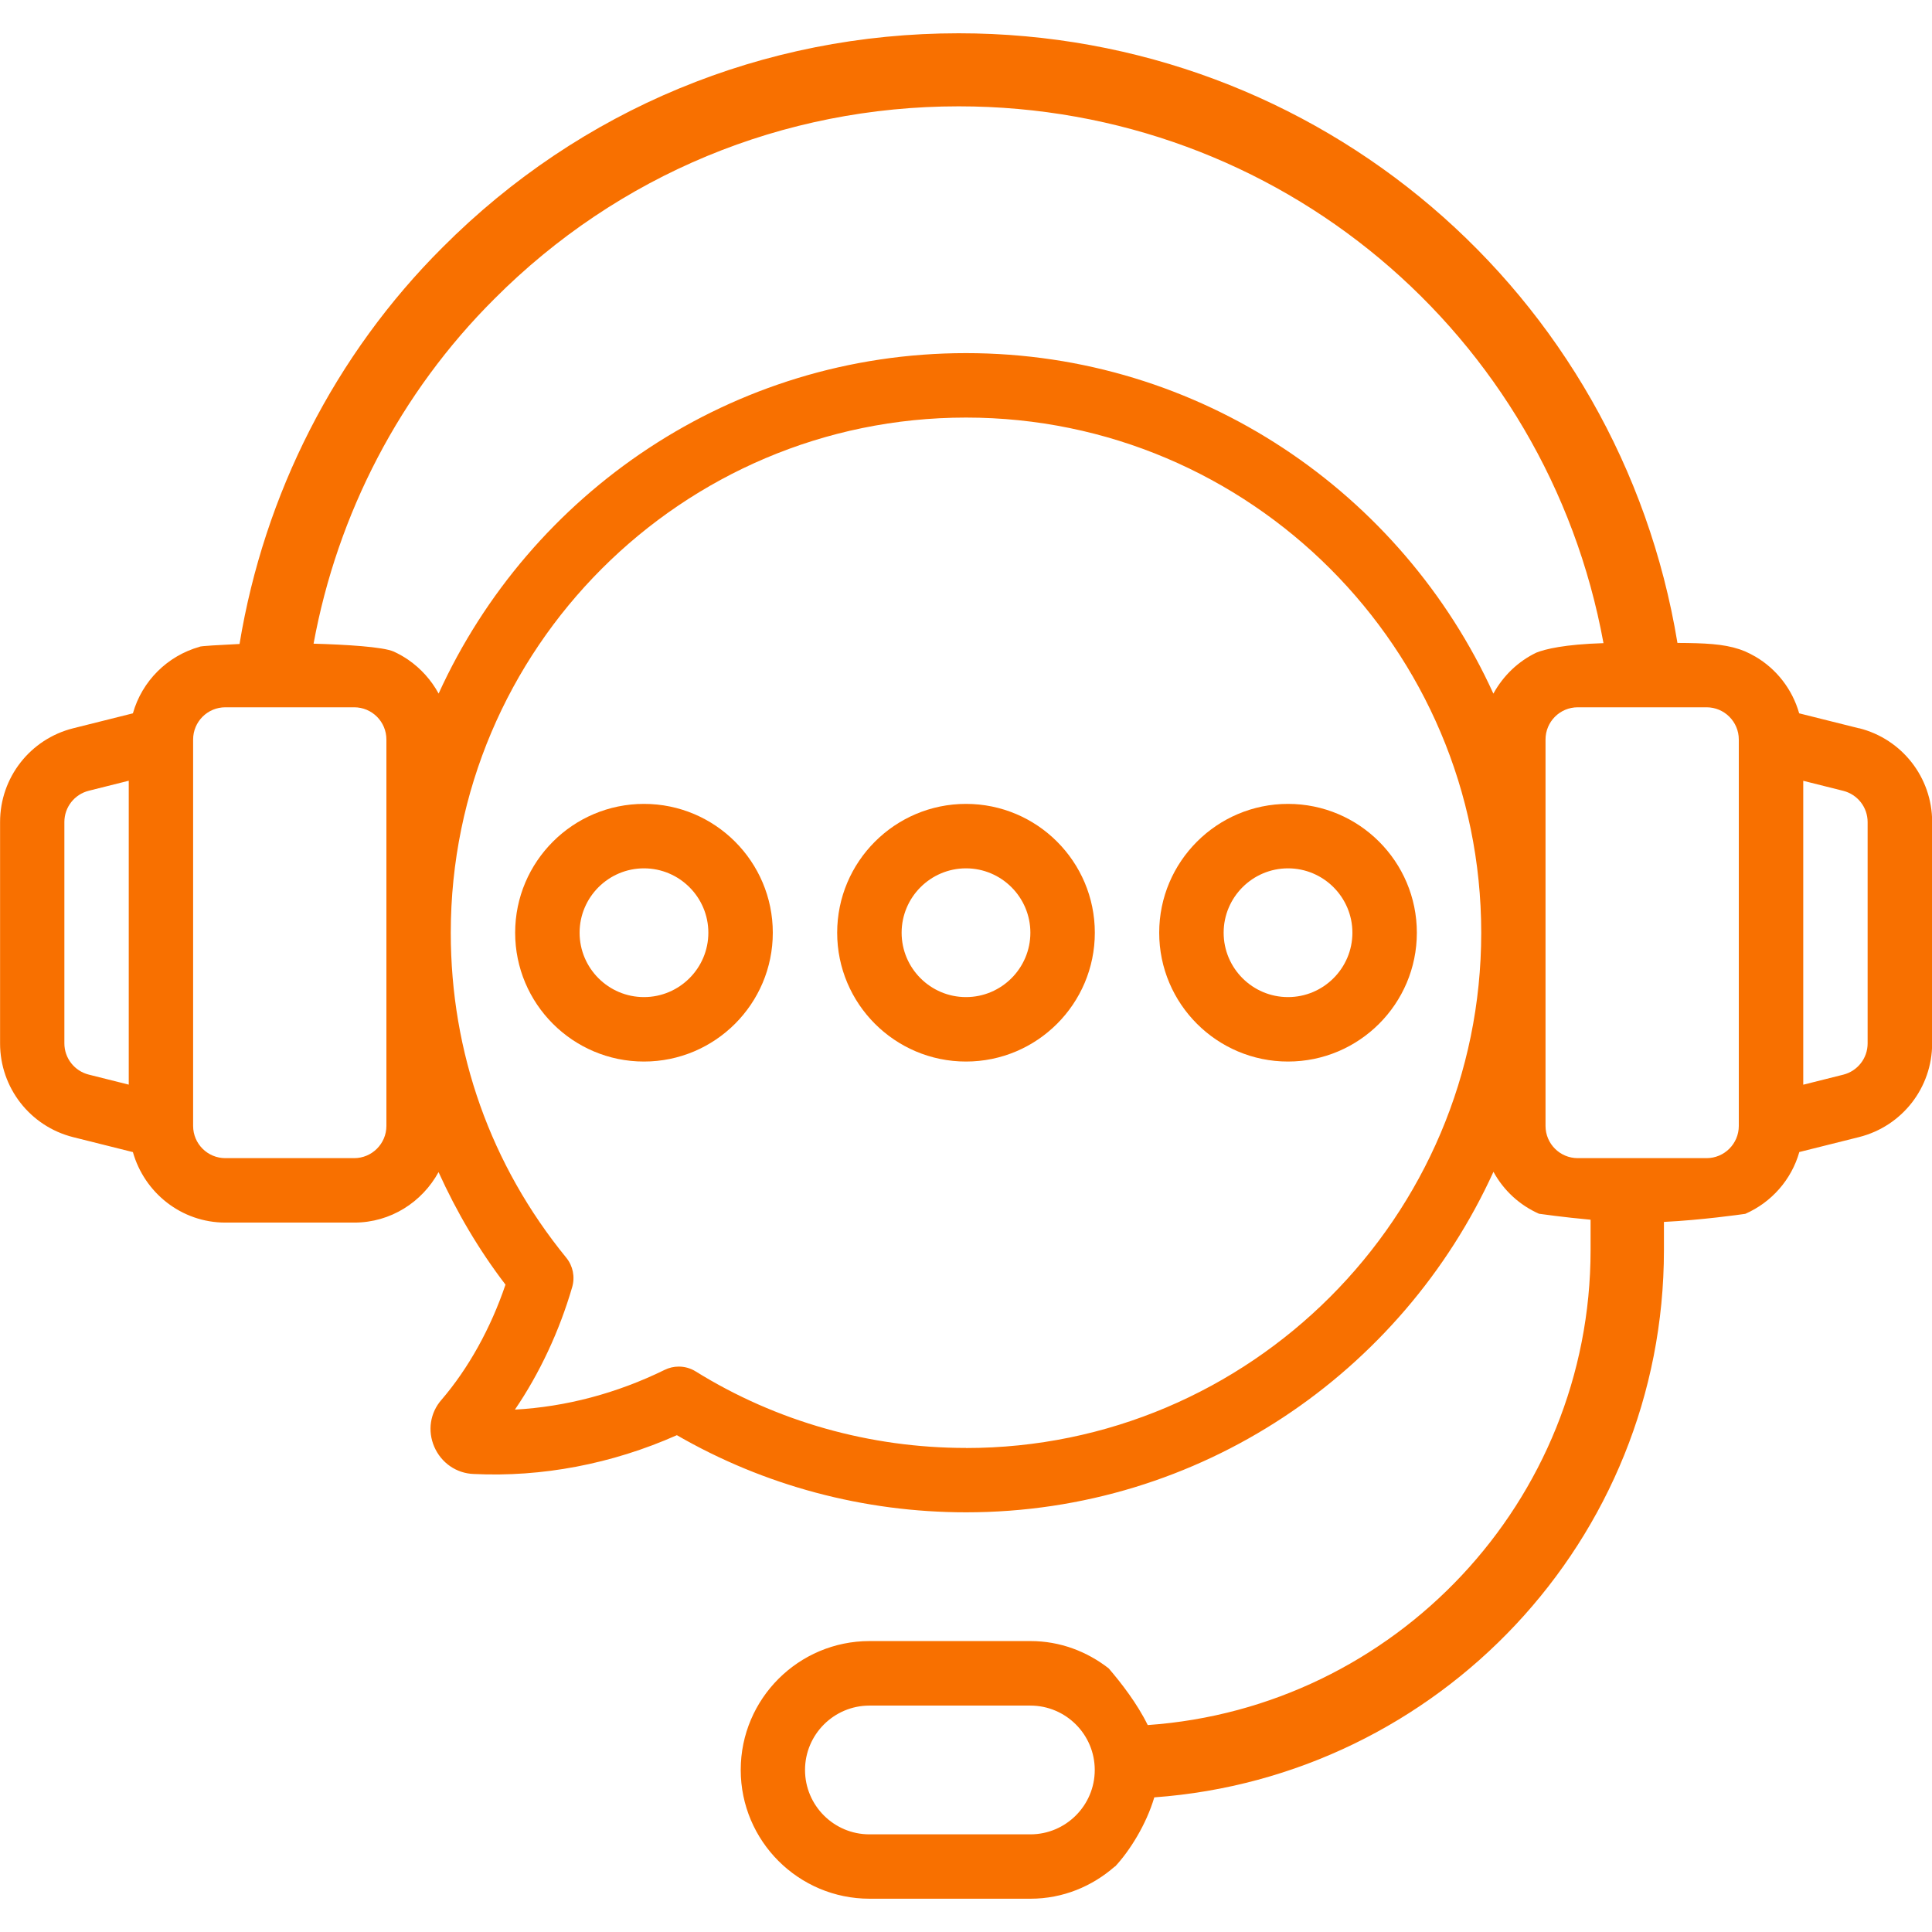
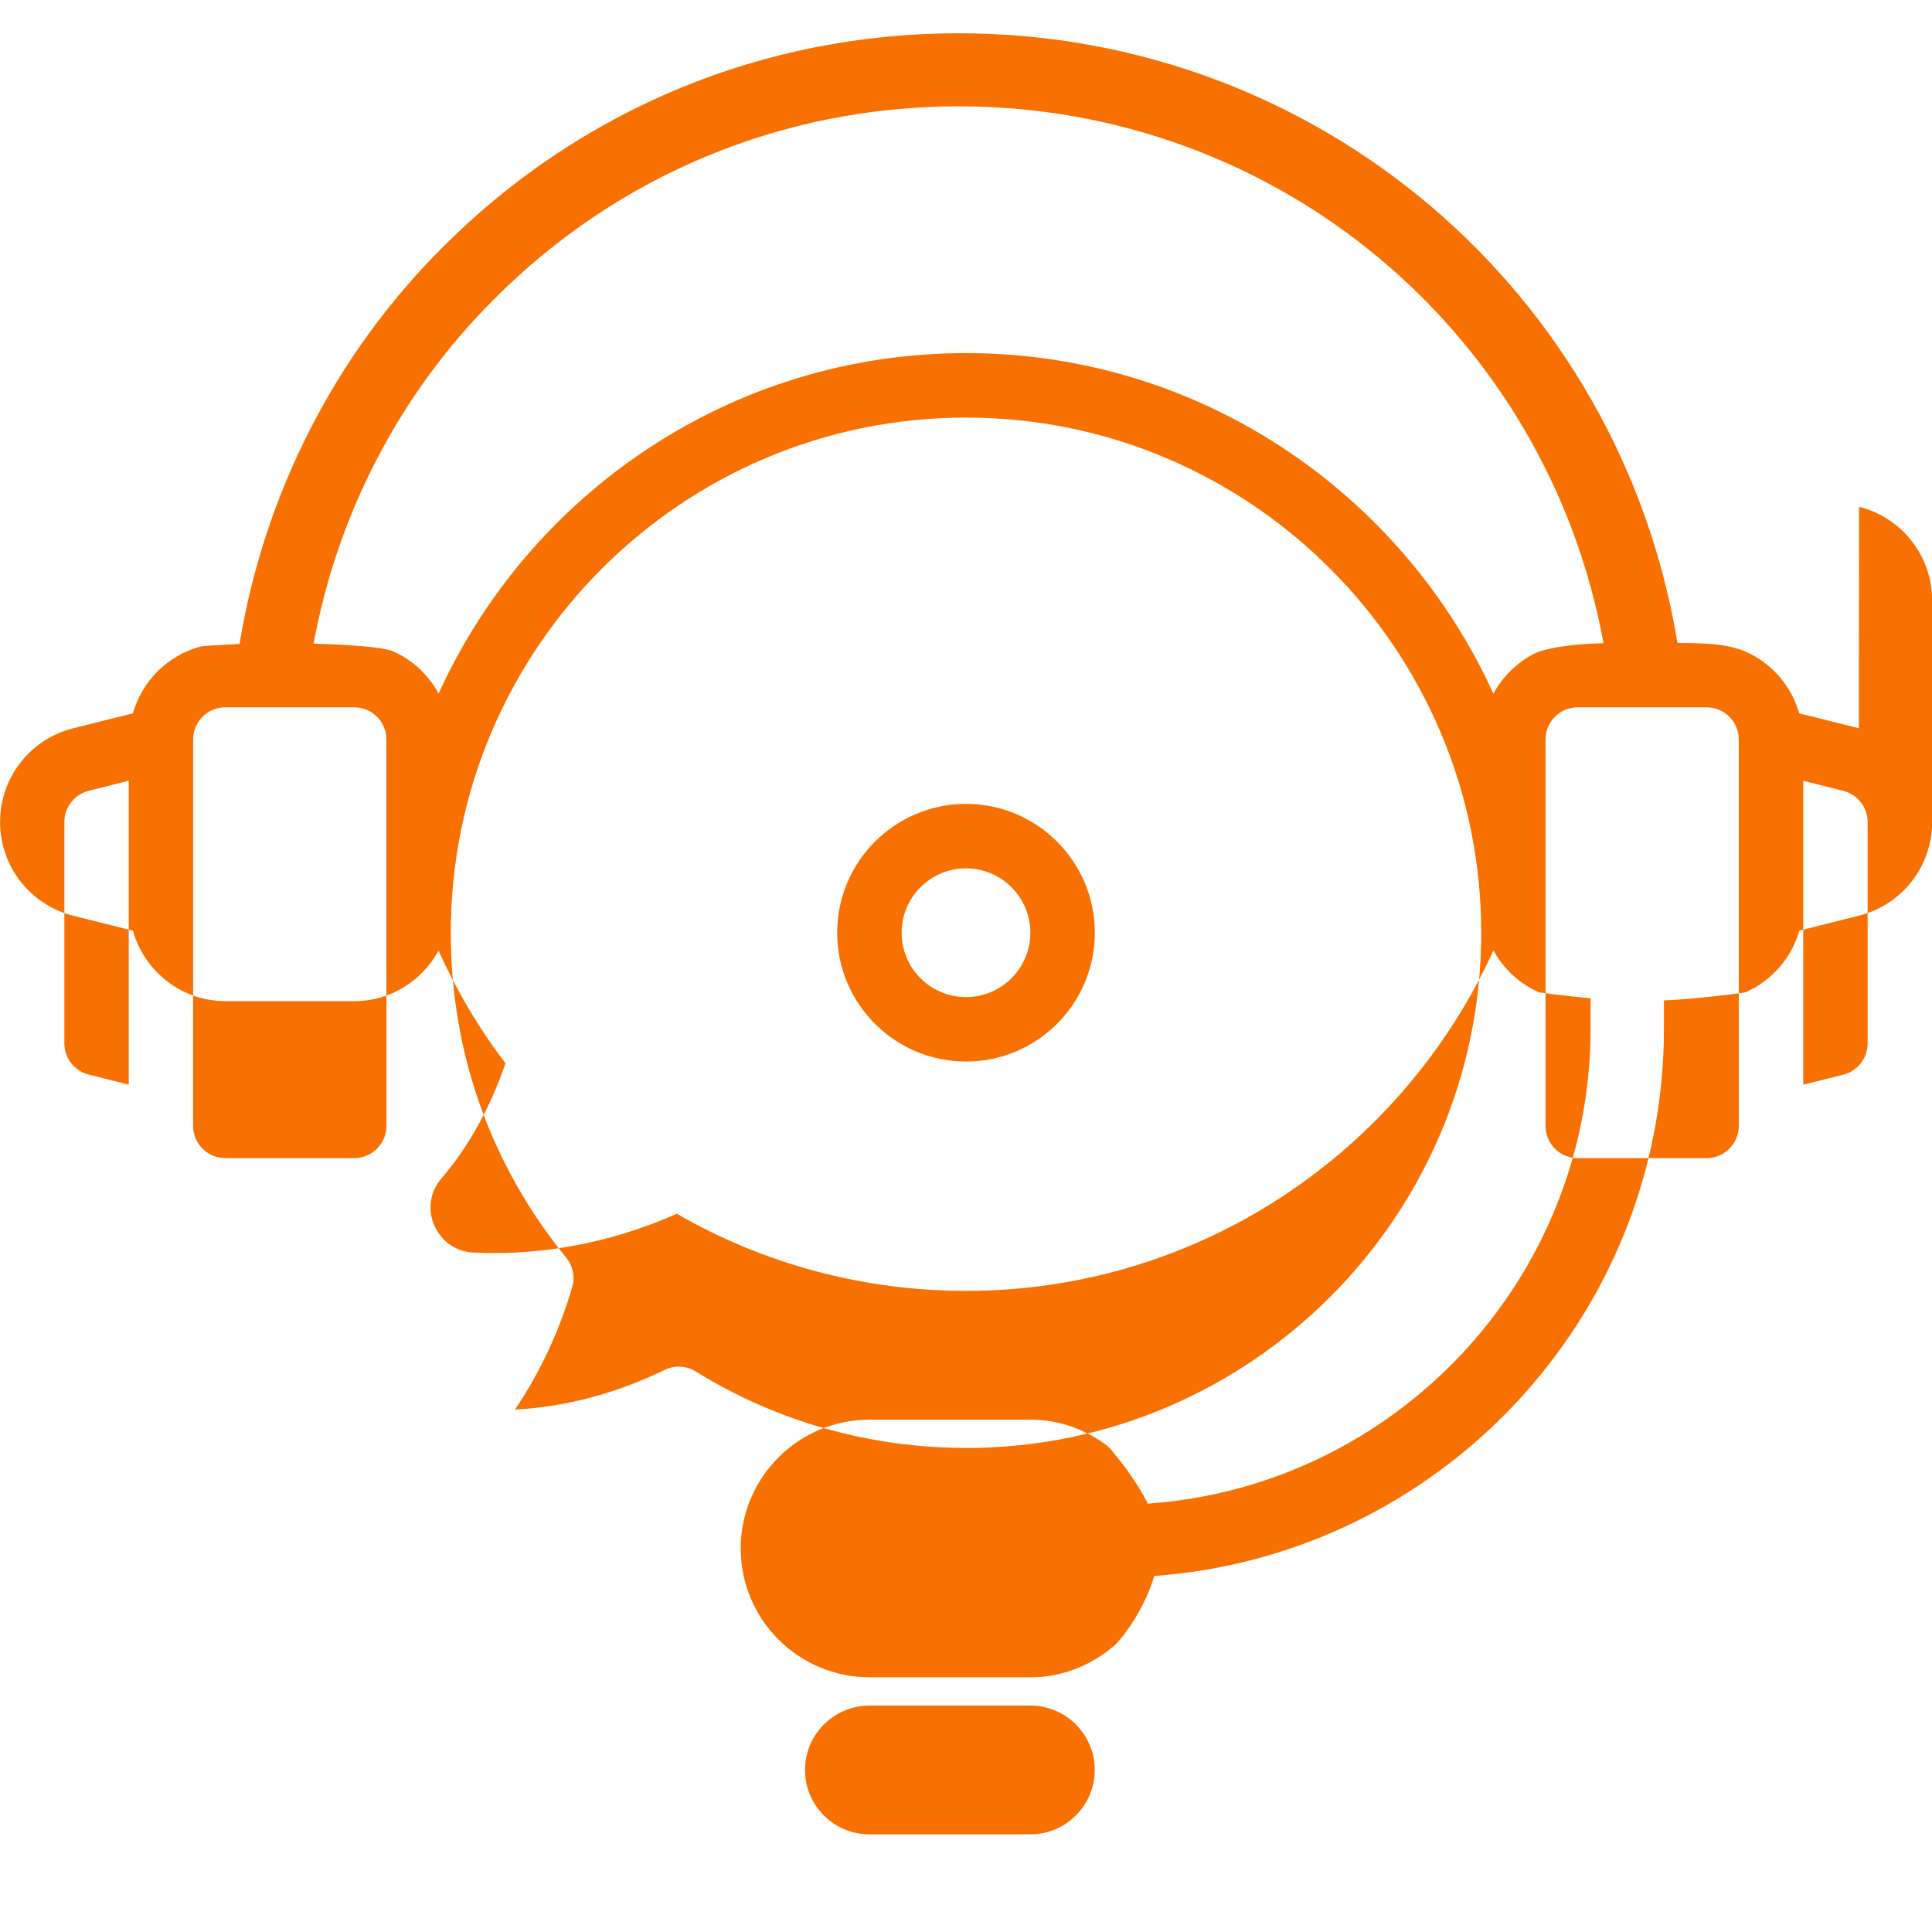
<svg xmlns="http://www.w3.org/2000/svg" id="Icons" viewBox="0 0 256 256">
  <defs>
    <style>
      .cls-1 {
        fill: #f87000;
      }
    </style>
  </defs>
-   <path class="cls-1" d="M85.33,106.52c-9.41,0-17.07,7.65-17.07,17.07s7.65,17.07,17.07,17.07,17.07-7.65,17.07-17.07-7.65-17.07-17.07-17.07ZM85.33,132.12c-4.71,0-8.53-3.83-8.53-8.53s3.83-8.53,8.53-8.53,8.53,3.83,8.53,8.53-3.83,8.53-8.53,8.53Z" />
  <path class="cls-1" d="M128,106.52c-9.41,0-17.07,7.65-17.07,17.07s7.65,17.07,17.07,17.07,17.07-7.65,17.07-17.07-7.65-17.07-17.07-17.07ZM128,132.12c-4.71,0-8.53-3.83-8.53-8.53s3.83-8.53,8.53-8.53,8.53,3.83,8.53,8.53-3.83,8.53-8.53,8.53Z" />
-   <path class="cls-1" d="M170.67,106.52c-9.41,0-17.07,7.65-17.07,17.07s7.65,17.07,17.07,17.07,17.07-7.65,17.07-17.07-7.65-17.07-17.07-17.07ZM170.67,132.12c-4.71,0-8.53-3.83-8.53-8.53s3.83-8.53,8.53-8.53,8.53,3.83,8.53,8.53-3.83,8.53-8.53,8.53Z" />
-   <path class="cls-1" d="M246.31,96.5h0l-7.91-1.98c-.91-3.2-3.01-5.88-5.81-7.52-.01,0-.03-.02-.04-.02-.43-.25-.87-.47-1.32-.67-.17-.07-.34-.13-.52-.2-.09-.03-.18-.06-.26-.09-2.11-.7-4.56-.81-8.18-.83C214.63,38.77,174.74,4.41,127.02,4.41c-25.86,0-50.13,10.07-68.35,28.34-14.3,14.24-23.67,32.75-26.93,52.58-2.43.12-5.27.27-5.28.37-4.28,1.2-7.64,4.54-8.85,8.82l-7.91,1.98c-5.7,1.43-9.69,6.53-9.69,12.42v29.34c0,5.88,3.99,10.99,9.69,12.42l7.91,1.98c1.52,5.37,6.41,9.34,12.26,9.34h17.07c4.83,0,9-2.72,11.17-6.69,2.39,5.27,5.33,10.29,8.87,14.91-1.95,5.77-4.92,11.12-8.48,15.26-1.51,1.72-1.87,4.11-.96,6.22.93,2.15,2.95,3.53,5.22,3.61,9.03.44,18.3-1.31,26.93-5.14,11.58,6.69,24.78,10.22,38.32,10.22,31.04,0,57.78-18.55,69.88-45.12,1.35,2.47,3.46,4.42,6.04,5.56.16.02,3.2.46,6.83.79v4.02c0,33.31-25.95,60.65-58.68,62.94-1.4-2.86-3.52-5.59-5.17-7.51-2.88-2.24-6.44-3.62-10.36-3.62h-21.33c-9.41,0-17.07,7.65-17.07,17.07s7.65,17.07,17.07,17.07h21.33c4.29,0,8.17-1.64,11.17-4.27h.04c1.92-2.06,4.12-5.54,5.19-9.16,37.68-2.73,67.53-34.15,67.53-72.51v-3.74c4.91-.24,10.18-.98,10.78-1.07,3.46-1.52,6.11-4.5,7.16-8.19l7.91-1.98c5.7-1.43,9.69-6.53,9.69-12.42v-29.34c0-5.88-3.99-10.99-9.69-12.42ZM17.06,143.72l-5.3-1.33c-1.9-.48-3.23-2.18-3.23-4.14v-29.33c0-1.96,1.33-3.66,3.23-4.14l5.3-1.33v40.27ZM136.53,243.06h-21.33c-4.71,0-8.53-3.83-8.53-8.53s3.83-8.53,8.53-8.53h21.33c4.71,0,8.53,3.83,8.53,8.53s-3.83,8.53-8.53,8.53ZM51.2,149.19c0,2.35-1.91,4.27-4.27,4.27h-17.07c-2.36,0-4.27-1.91-4.27-4.27v-51.2c0-2.36,1.91-4.27,4.27-4.27h17.07c2.36,0,4.27,1.91,4.27,4.27v51.2ZM128,191.86c-12.73,0-25.12-3.5-35.82-10.14-.69-.43-1.47-.64-2.25-.64-.64,0-1.28.15-1.87.44-6.32,3.1-13.08,4.89-19.83,5.26,3.26-4.78,5.89-10.39,7.59-16.24.39-1.35.1-2.8-.79-3.89-10.01-12.27-15.3-27.16-15.3-43.05,0-37.64,30.63-68.27,68.27-68.27s68.27,30.63,68.27,68.27-30.63,68.27-68.27,68.27ZM203.61,86.46c-2.44,1.16-4.43,3.08-5.73,5.45-12.1-26.57-38.84-45.12-69.88-45.12h0c-31.04,0-57.78,18.54-69.88,45.11-.98-1.79-2.35-3.32-4.02-4.47-.04-.03-.09-.06-.13-.09-.57-.38-1.16-.71-1.79-1-1.42-.64-6.41-.93-10.63-1.05,3.16-17.22,11.47-33.25,23.96-45.69,16.4-16.45,38.25-25.51,61.52-25.51,42.41,0,77.95,30.15,85.44,71.13-5.18.16-7.7.79-8.85,1.24ZM230.4,149.19c0,2.35-1.91,4.27-4.27,4.27h-17.07c-2.36,0-4.27-1.91-4.27-4.27v-51.2c0-2.36,1.91-4.27,4.27-4.27h17.07c2.35,0,4.27,1.91,4.27,4.27v51.2ZM247.47,138.26c0,1.96-1.33,3.66-3.23,4.14l-5.3,1.33v-40.27l5.3,1.33c1.9.48,3.23,2.18,3.23,4.14v29.33Z" />
+   <path class="cls-1" d="M246.31,96.5h0l-7.91-1.98c-.91-3.2-3.01-5.88-5.81-7.52-.01,0-.03-.02-.04-.02-.43-.25-.87-.47-1.32-.67-.17-.07-.34-.13-.52-.2-.09-.03-.18-.06-.26-.09-2.11-.7-4.56-.81-8.18-.83C214.63,38.77,174.74,4.41,127.02,4.41c-25.86,0-50.13,10.07-68.35,28.34-14.3,14.24-23.67,32.75-26.93,52.58-2.43.12-5.27.27-5.28.37-4.28,1.2-7.64,4.54-8.85,8.82l-7.91,1.98c-5.7,1.43-9.69,6.53-9.69,12.42c0,5.88,3.99,10.99,9.69,12.42l7.91,1.98c1.52,5.37,6.41,9.34,12.26,9.34h17.07c4.83,0,9-2.72,11.17-6.69,2.39,5.27,5.33,10.29,8.87,14.91-1.95,5.77-4.92,11.12-8.48,15.26-1.51,1.72-1.87,4.11-.96,6.22.93,2.15,2.95,3.53,5.22,3.61,9.03.44,18.3-1.31,26.93-5.14,11.58,6.69,24.78,10.22,38.32,10.22,31.04,0,57.78-18.55,69.88-45.12,1.35,2.47,3.46,4.42,6.04,5.56.16.02,3.2.46,6.83.79v4.02c0,33.31-25.95,60.65-58.68,62.94-1.4-2.86-3.52-5.59-5.17-7.51-2.88-2.24-6.44-3.62-10.36-3.62h-21.33c-9.41,0-17.07,7.65-17.07,17.07s7.65,17.07,17.07,17.07h21.33c4.29,0,8.17-1.64,11.17-4.27h.04c1.92-2.06,4.12-5.54,5.19-9.16,37.68-2.73,67.53-34.15,67.53-72.51v-3.74c4.91-.24,10.18-.98,10.78-1.07,3.46-1.52,6.11-4.5,7.16-8.19l7.91-1.98c5.7-1.43,9.69-6.53,9.69-12.42v-29.34c0-5.88-3.99-10.99-9.69-12.42ZM17.06,143.72l-5.3-1.33c-1.9-.48-3.23-2.18-3.23-4.14v-29.33c0-1.96,1.33-3.66,3.23-4.14l5.3-1.33v40.27ZM136.53,243.06h-21.33c-4.71,0-8.53-3.83-8.53-8.53s3.83-8.53,8.53-8.53h21.33c4.71,0,8.53,3.83,8.53,8.53s-3.83,8.53-8.53,8.53ZM51.2,149.19c0,2.35-1.91,4.27-4.27,4.27h-17.07c-2.36,0-4.27-1.91-4.27-4.27v-51.2c0-2.36,1.91-4.27,4.27-4.27h17.07c2.36,0,4.27,1.91,4.27,4.27v51.2ZM128,191.86c-12.73,0-25.12-3.5-35.82-10.14-.69-.43-1.47-.64-2.25-.64-.64,0-1.28.15-1.87.44-6.32,3.1-13.08,4.89-19.83,5.26,3.26-4.78,5.89-10.39,7.59-16.24.39-1.35.1-2.8-.79-3.89-10.01-12.27-15.3-27.16-15.3-43.05,0-37.64,30.63-68.27,68.27-68.27s68.27,30.63,68.27,68.27-30.63,68.27-68.27,68.27ZM203.61,86.46c-2.44,1.16-4.43,3.08-5.73,5.45-12.1-26.57-38.84-45.12-69.88-45.12h0c-31.04,0-57.78,18.54-69.88,45.11-.98-1.79-2.35-3.32-4.02-4.47-.04-.03-.09-.06-.13-.09-.57-.38-1.16-.71-1.79-1-1.42-.64-6.41-.93-10.63-1.05,3.16-17.22,11.47-33.25,23.96-45.69,16.4-16.45,38.25-25.51,61.52-25.51,42.41,0,77.95,30.15,85.44,71.13-5.18.16-7.7.79-8.85,1.24ZM230.4,149.19c0,2.35-1.91,4.27-4.27,4.27h-17.07c-2.36,0-4.27-1.91-4.27-4.27v-51.2c0-2.36,1.91-4.27,4.27-4.27h17.07c2.35,0,4.27,1.91,4.27,4.27v51.2ZM247.47,138.26c0,1.96-1.33,3.66-3.23,4.14l-5.3,1.33v-40.27l5.3,1.33c1.9.48,3.23,2.18,3.23,4.14v29.33Z" />
</svg>